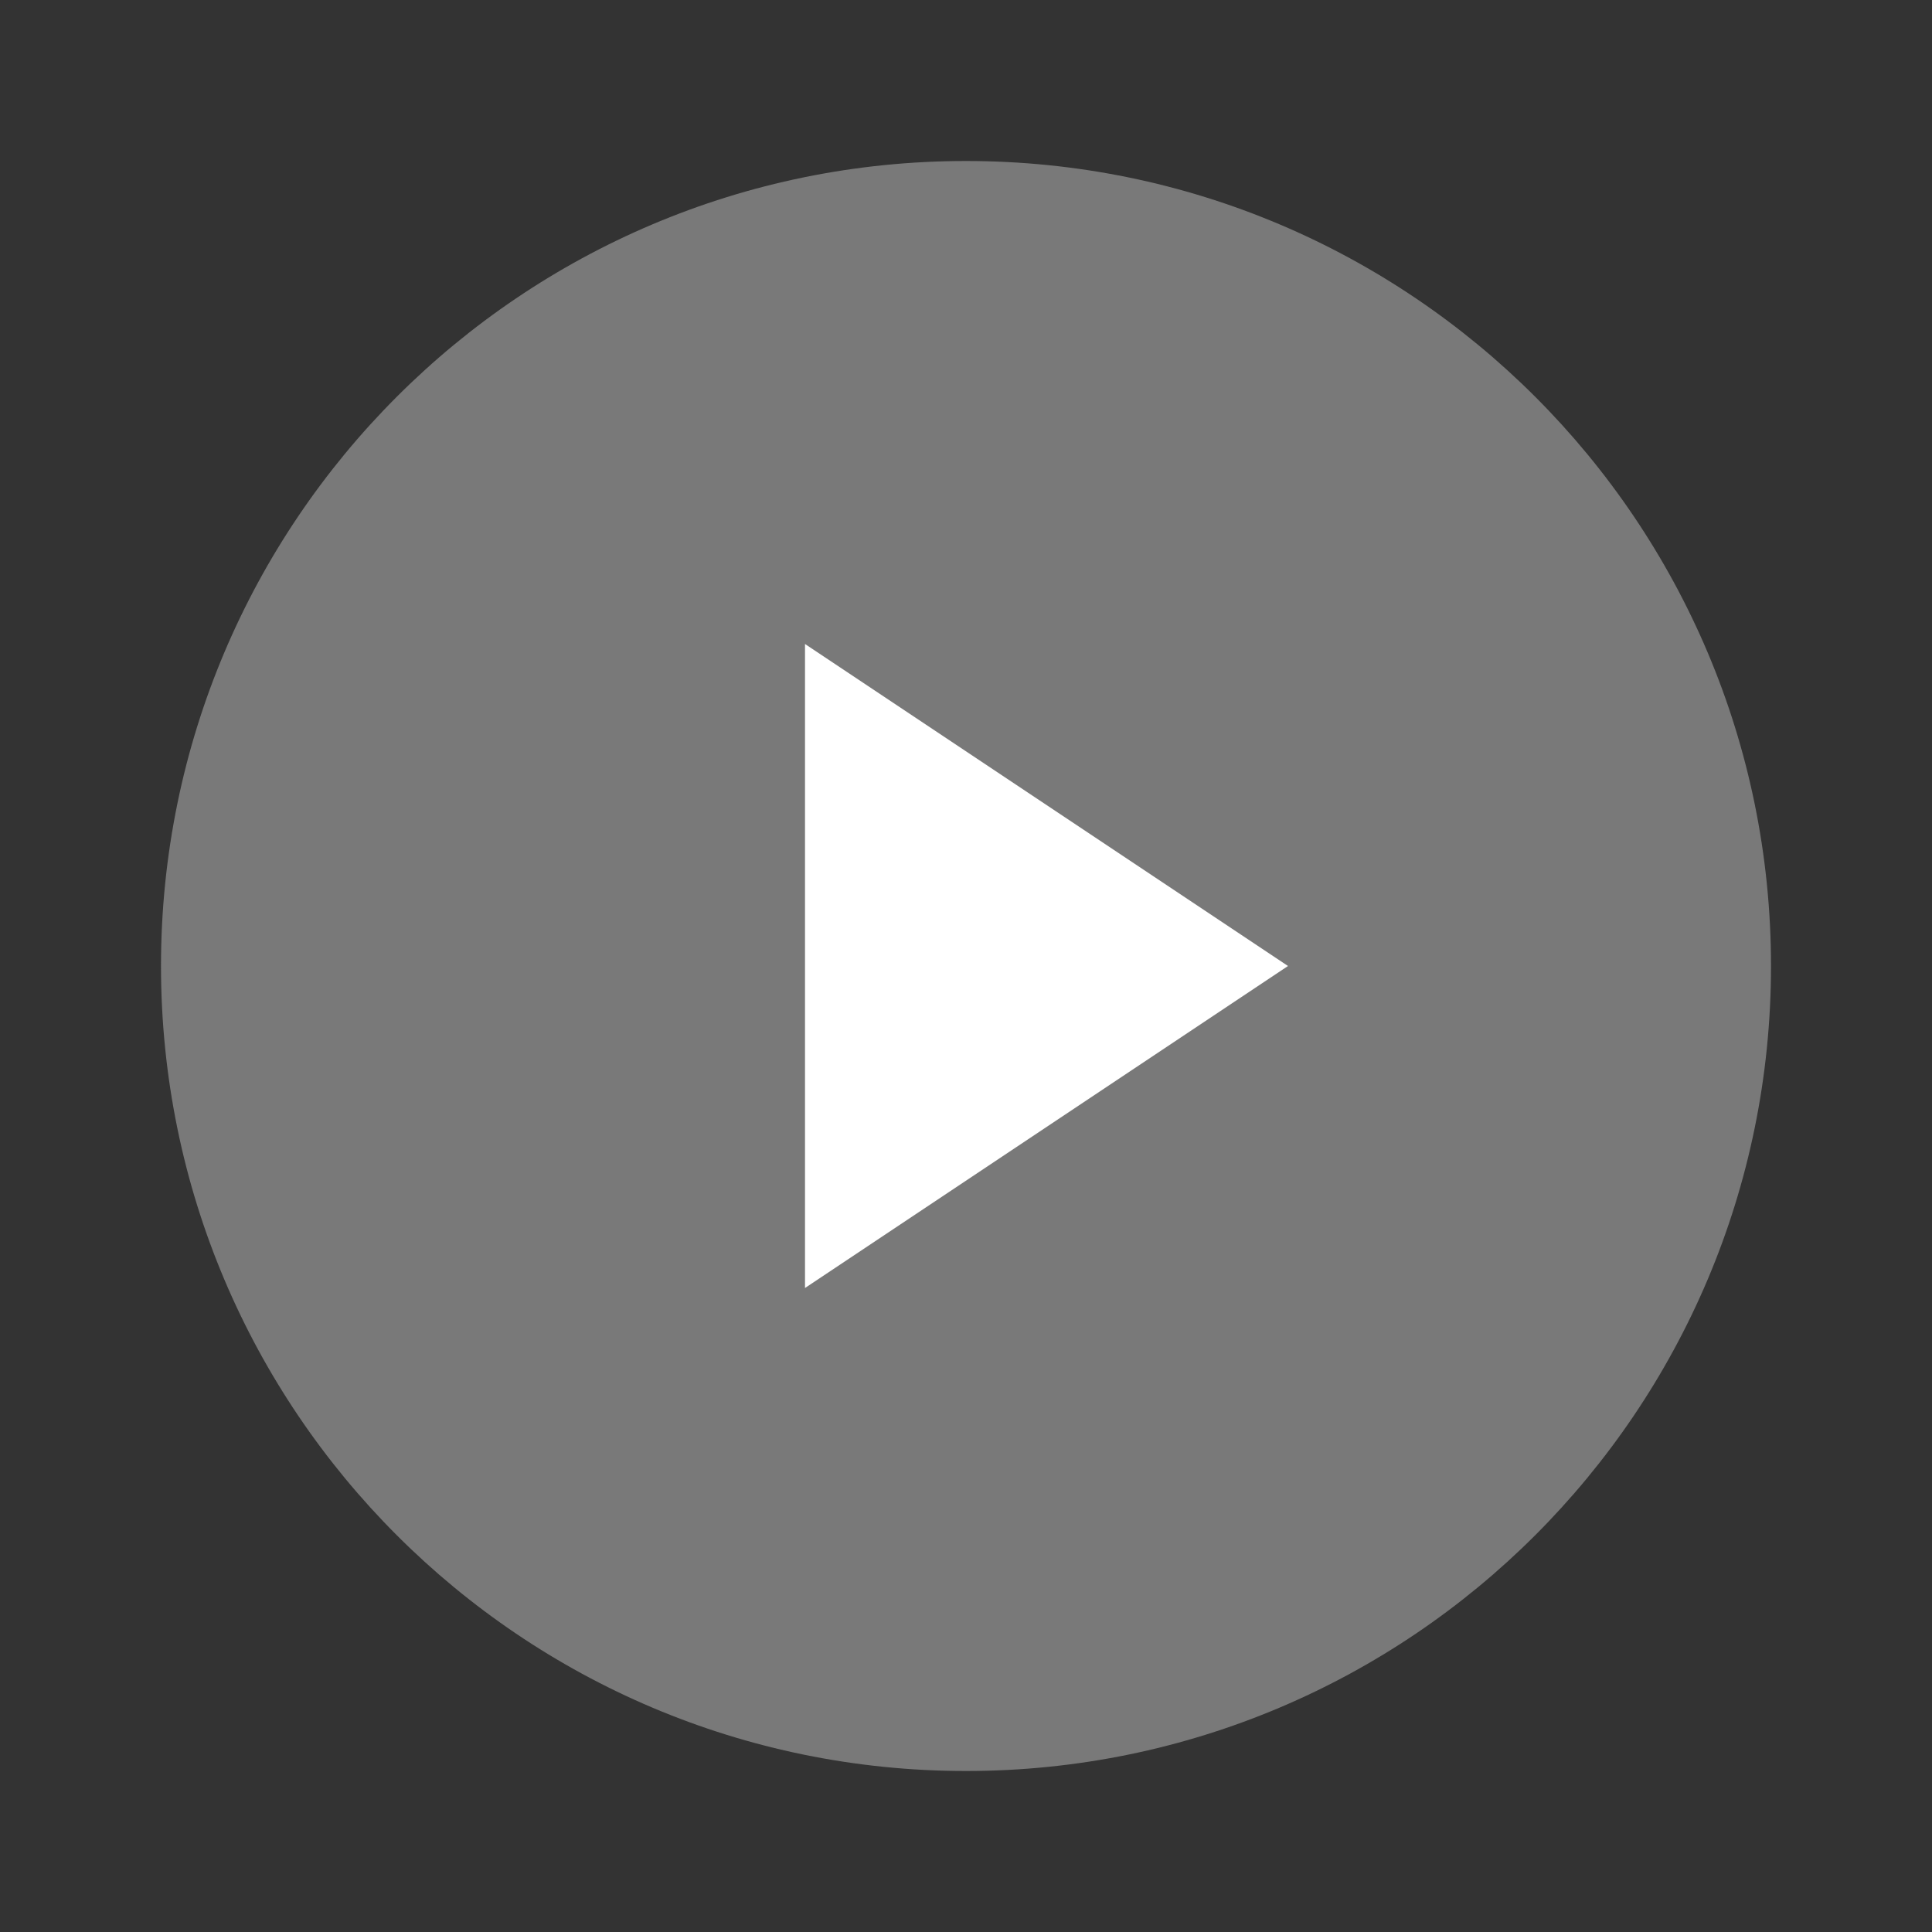
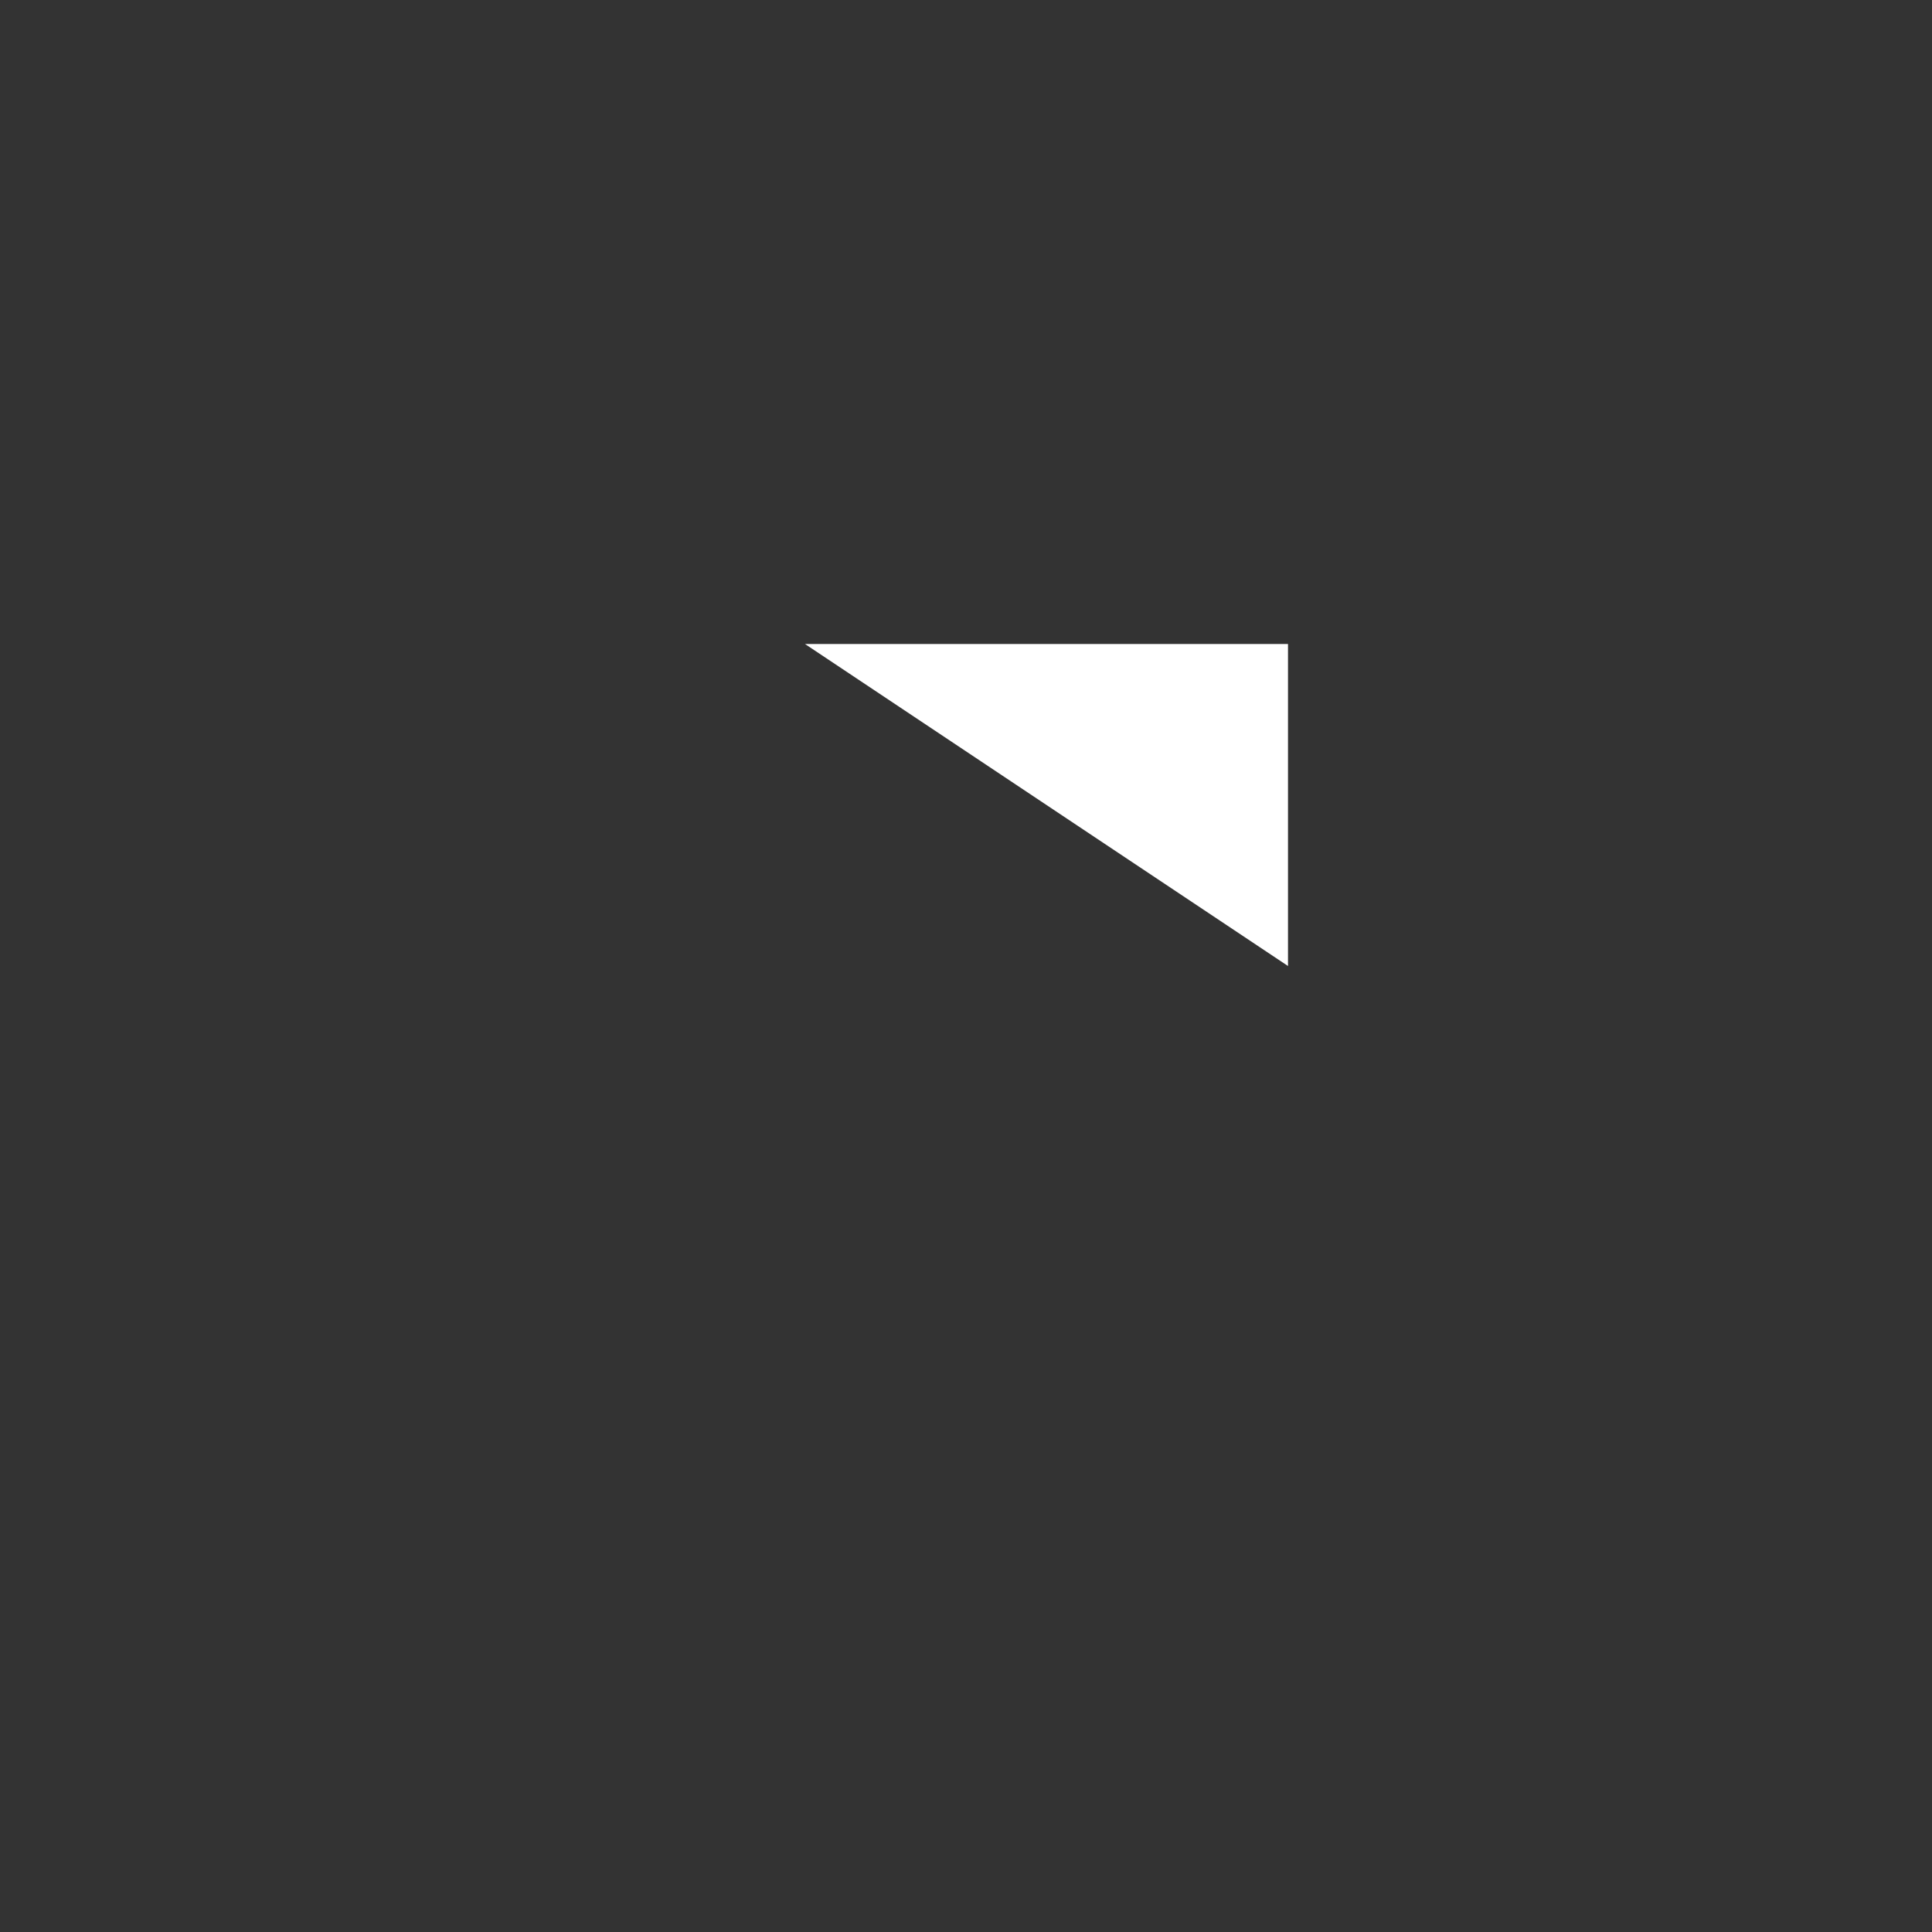
<svg xmlns="http://www.w3.org/2000/svg" width="135" height="135" viewBox="0 0 135 135" fill="none">
  <rect x="0" y="0" width="135" height="135" fill="#333333" stroke="none" />
-   <path d="M67.5 123.75C98.566 123.75 123.75 98.566 123.75 67.5C123.75 36.434 98.566 11.25 67.5 11.25C36.434 11.25 11.25 36.434 11.25 67.5C11.25 98.566 36.434 123.75 67.5 123.75Z" fill="#FCFCFC" fill-opacity="0.35" />
-   <path d="M56.25 45L90 67.5L56.25 90V45Z" fill="white" />
+   <path d="M56.25 45L90 67.5V45Z" fill="white" />
</svg>